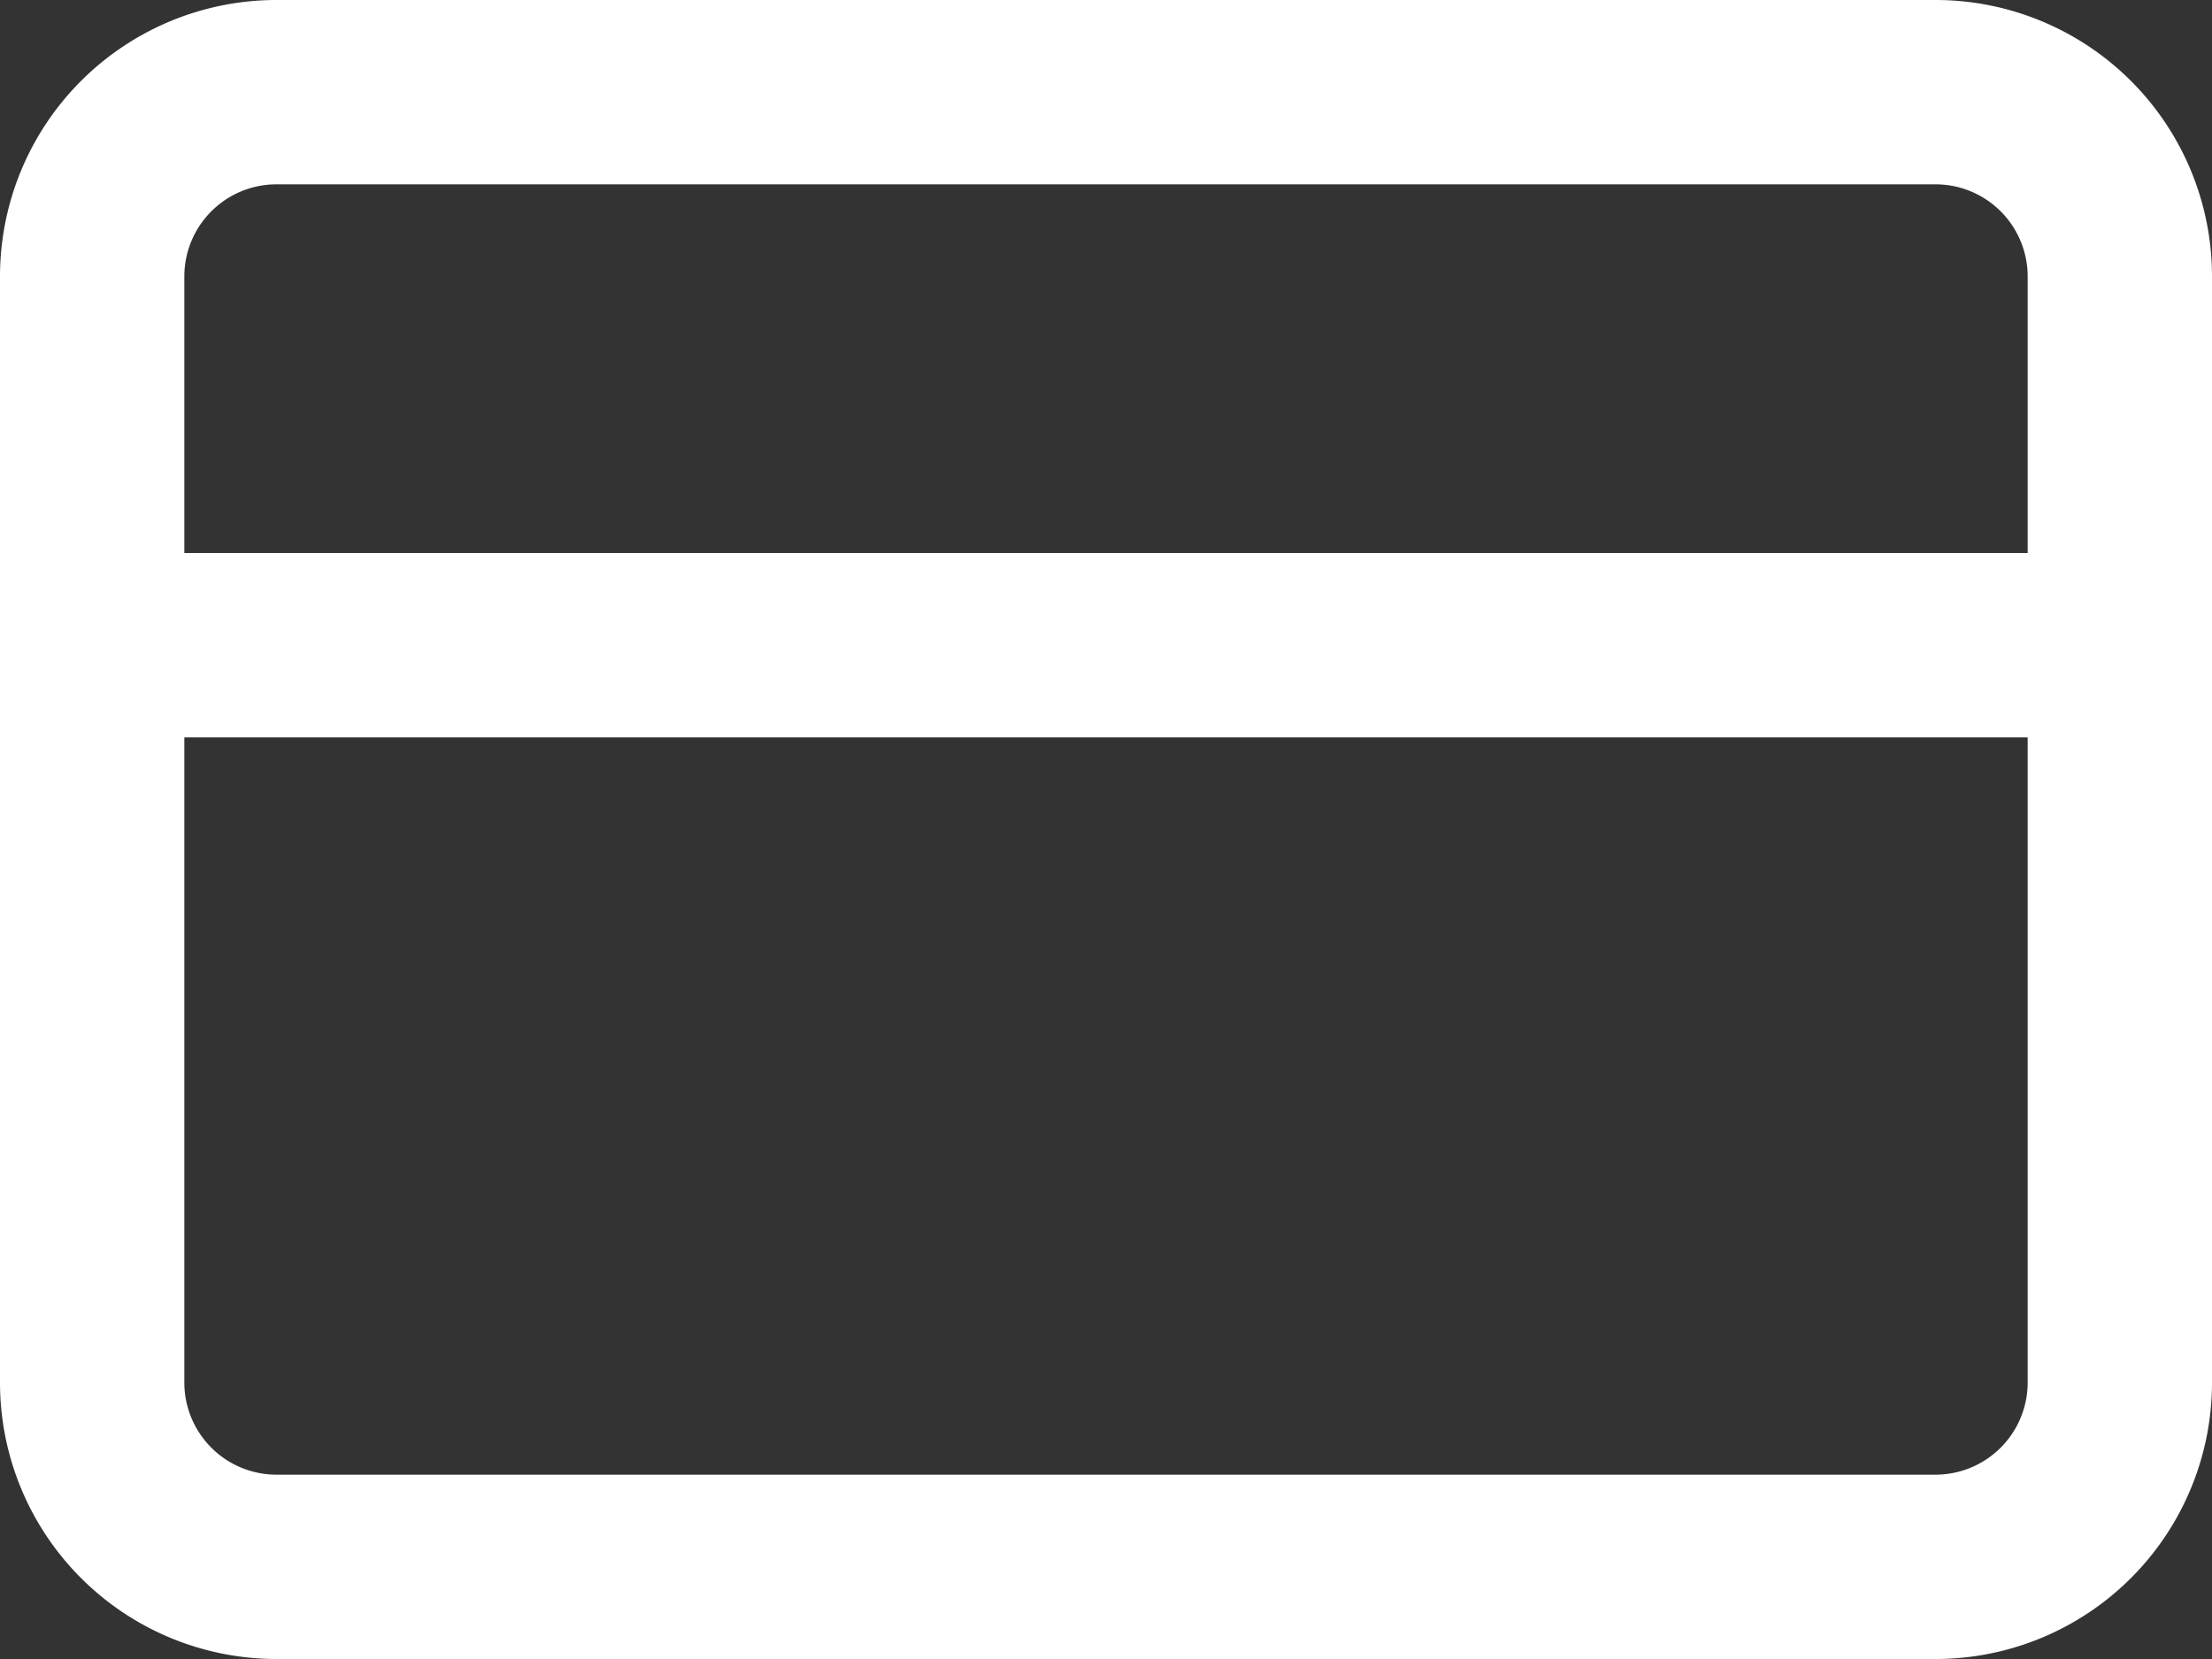
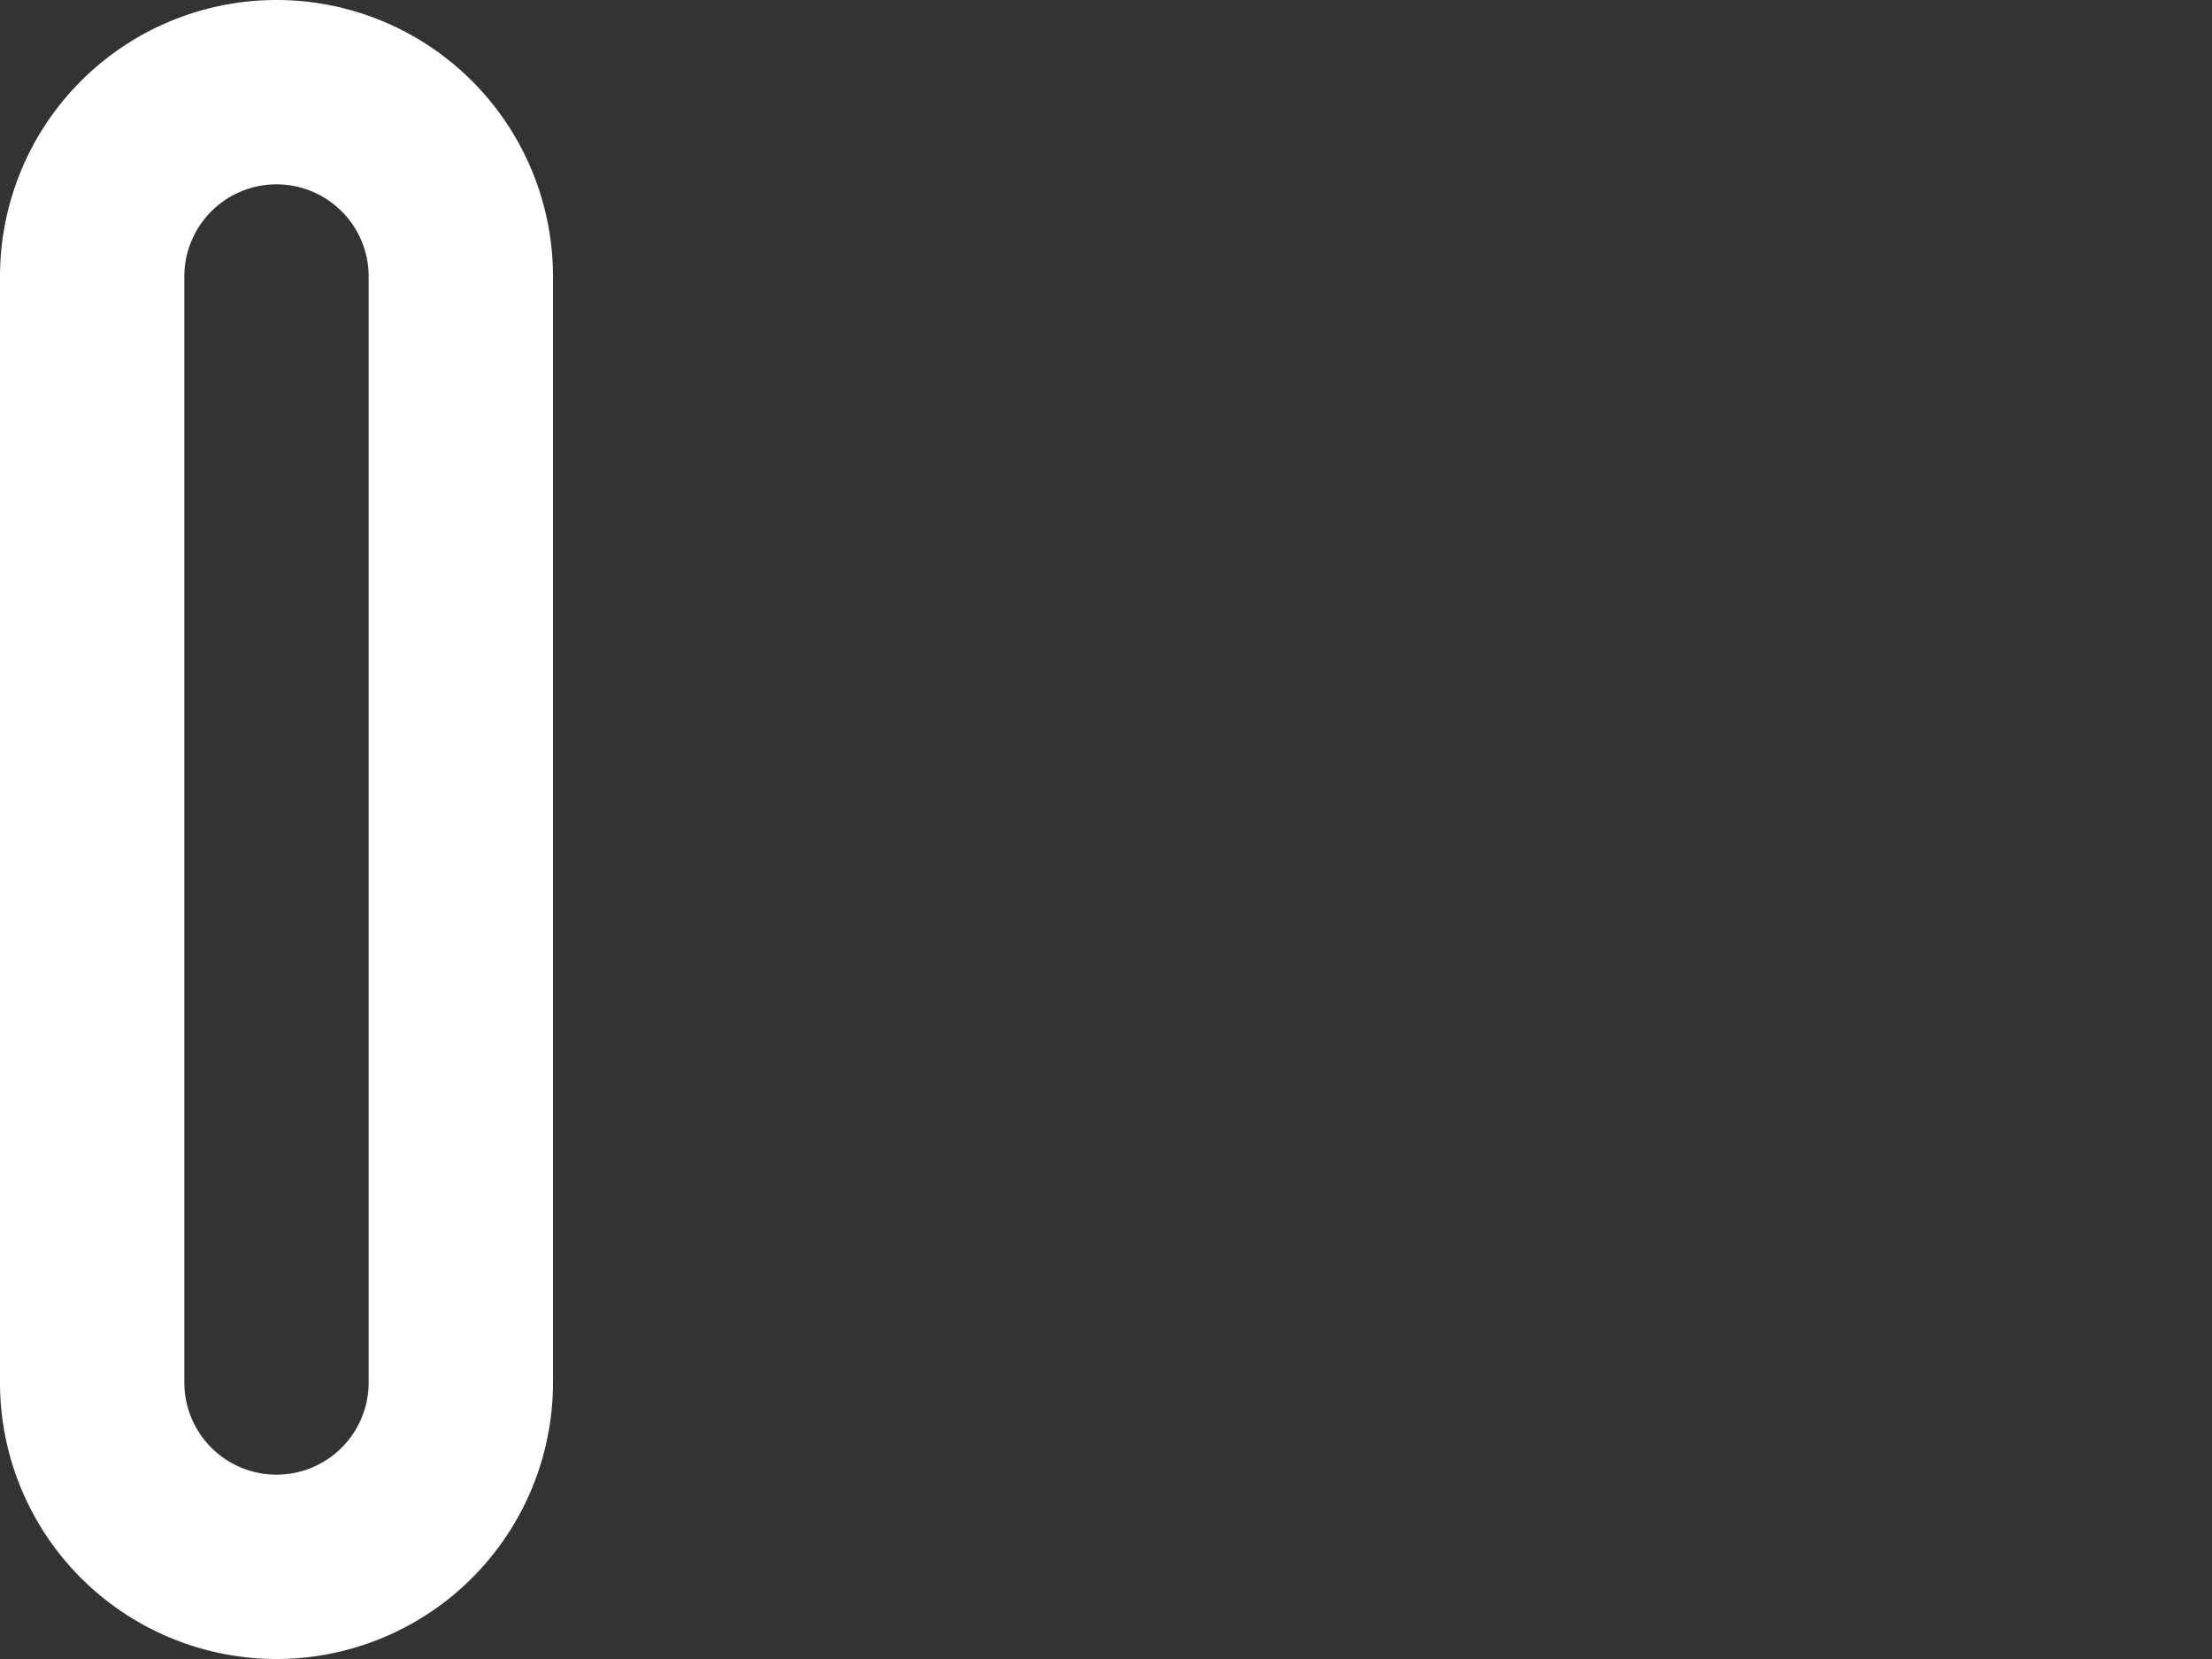
<svg xmlns="http://www.w3.org/2000/svg" width="36" height="27" viewBox="0 0 36 27">
  <rect x="0" y="0" width="36" height="27" fill="#333333" stroke="none" />
  <g id="Icon_feather-credit-card" data-name="Icon feather-credit-card" transform="translate(0 -4.5)">
-     <path id="Path_162" data-name="Path 162" d="M4.5,6h27a3,3,0,0,1,3,3V27a3,3,0,0,1-3,3H4.5a3,3,0,0,1-3-3V9a3,3,0,0,1,3-3Z" fill="none" stroke="#fff" stroke-linecap="round" stroke-linejoin="round" stroke-width="3" />
-     <path id="Path_163" data-name="Path 163" d="M1.5,15h33" fill="none" stroke="#fff" stroke-linecap="round" stroke-linejoin="round" stroke-width="3" />
+     <path id="Path_162" data-name="Path 162" d="M4.5,6a3,3,0,0,1,3,3V27a3,3,0,0,1-3,3H4.5a3,3,0,0,1-3-3V9a3,3,0,0,1,3-3Z" fill="none" stroke="#fff" stroke-linecap="round" stroke-linejoin="round" stroke-width="3" />
  </g>
</svg>